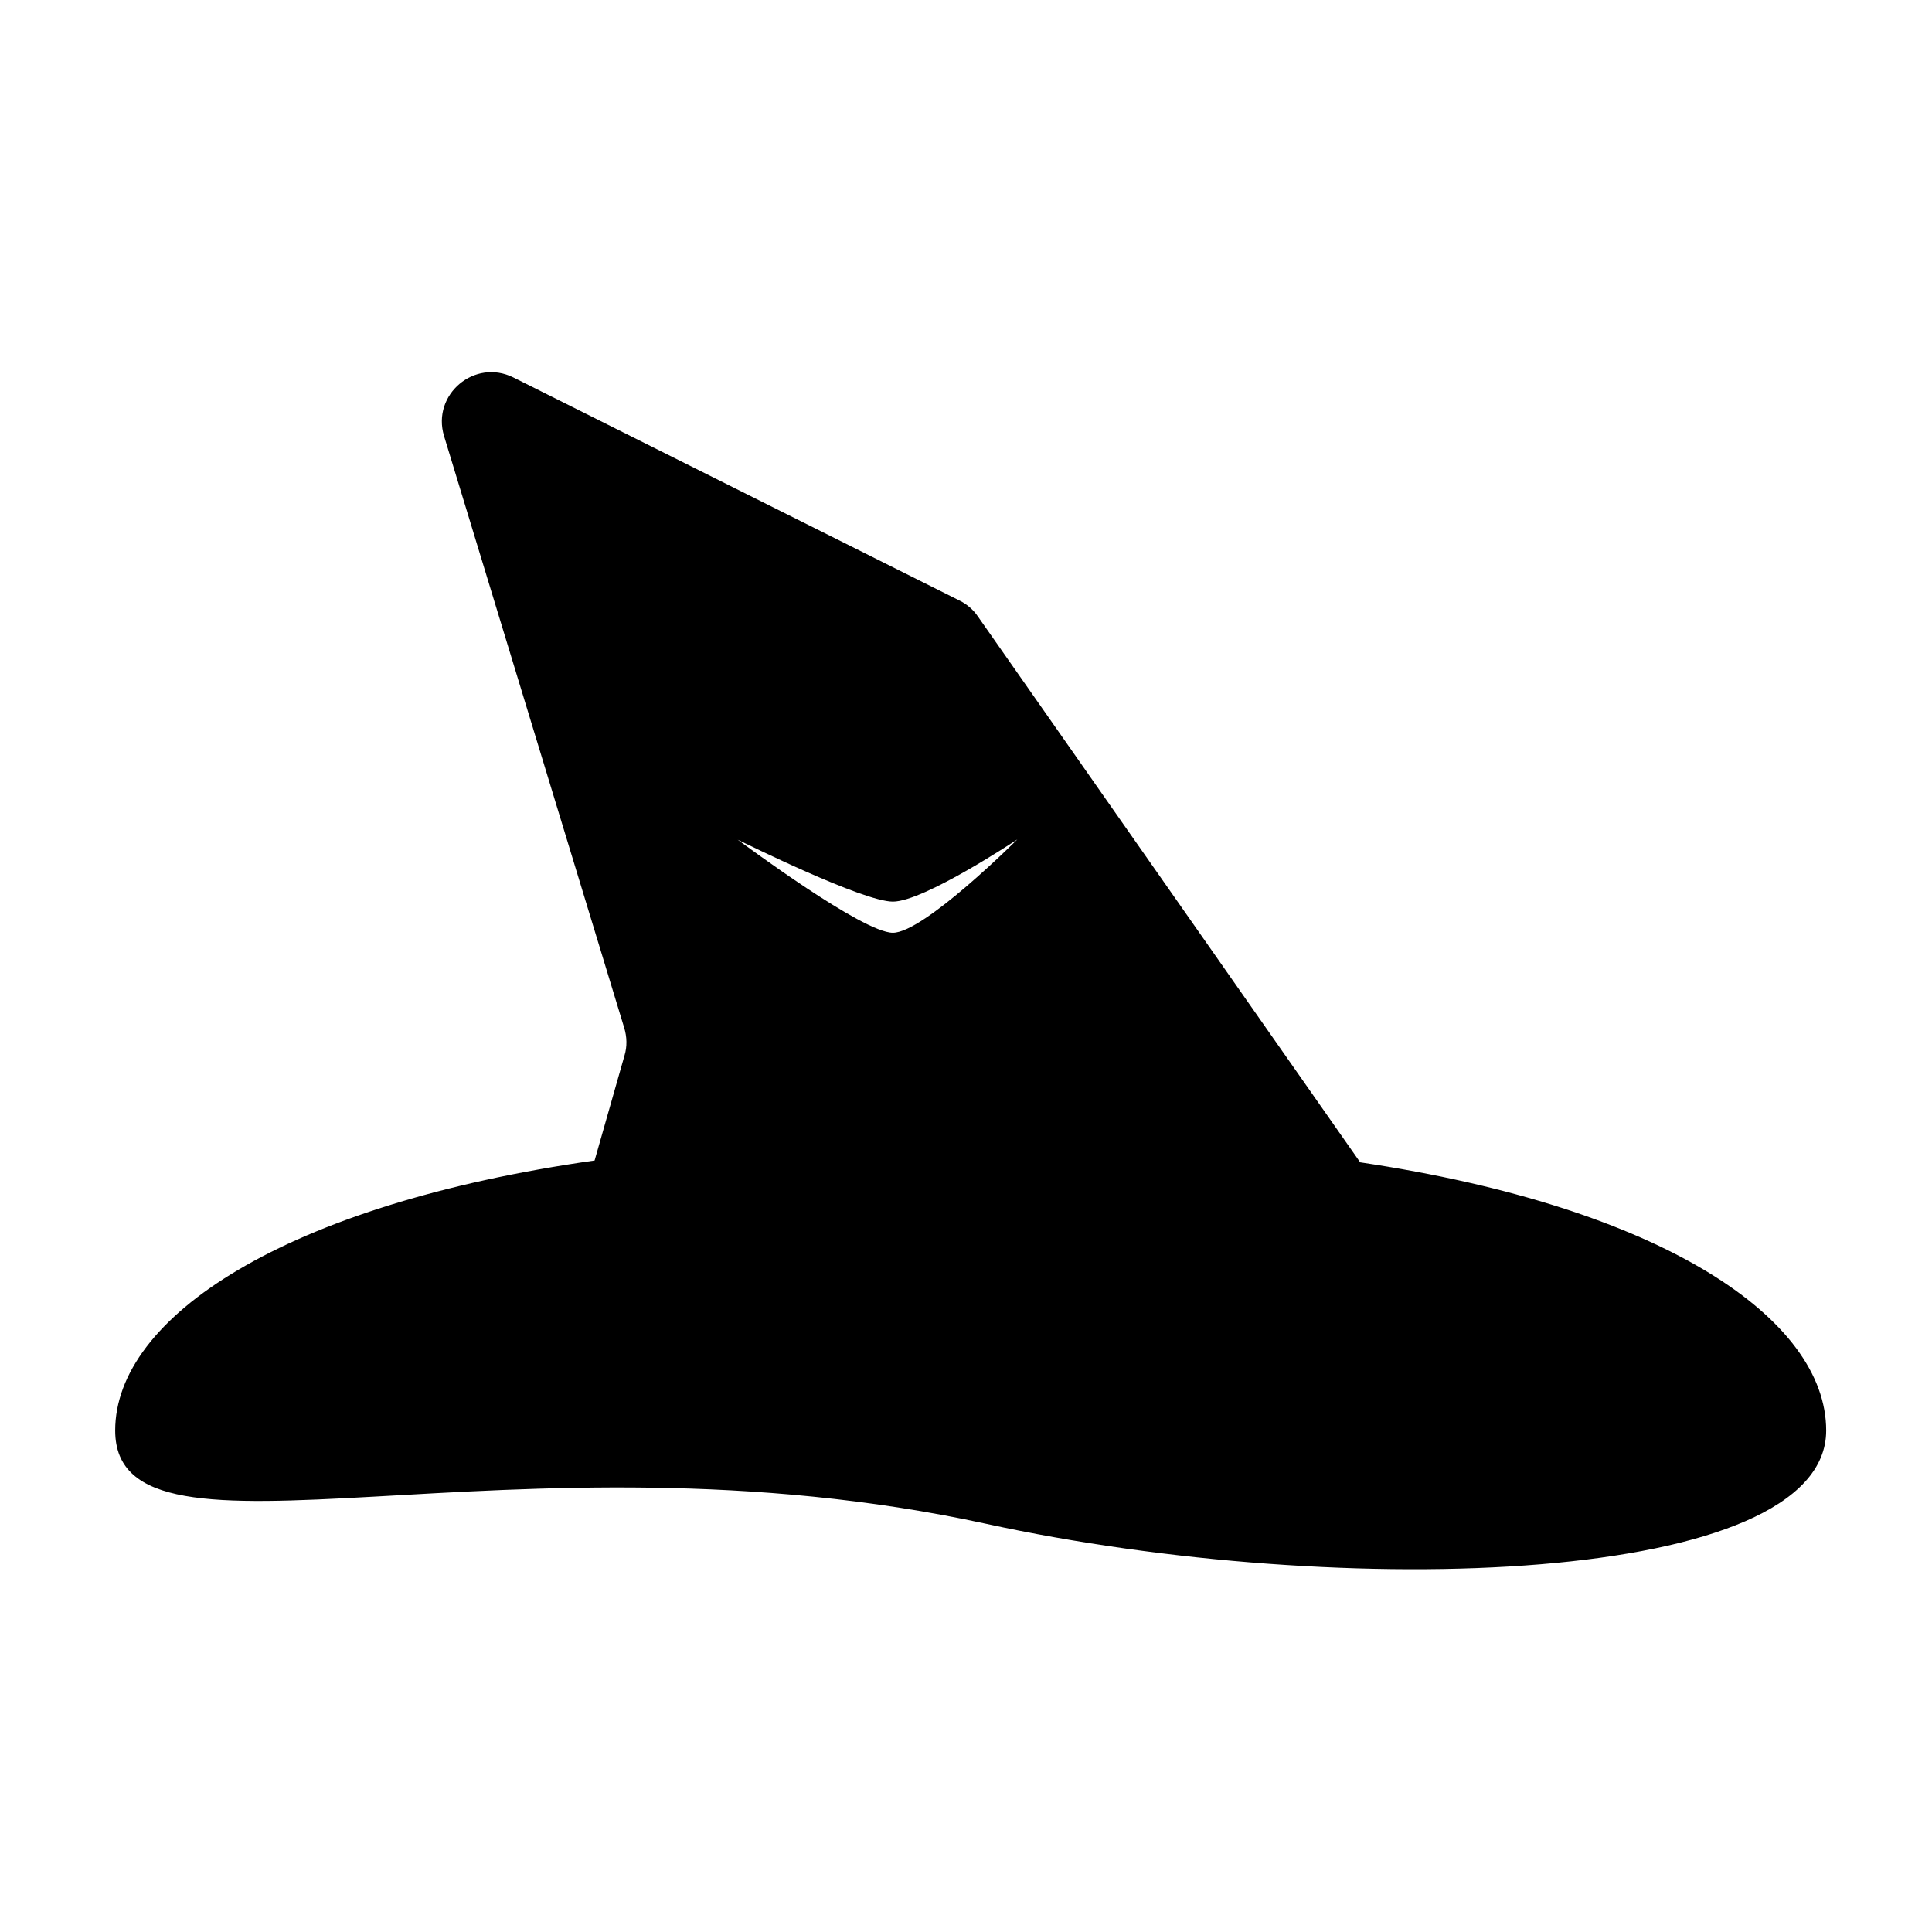
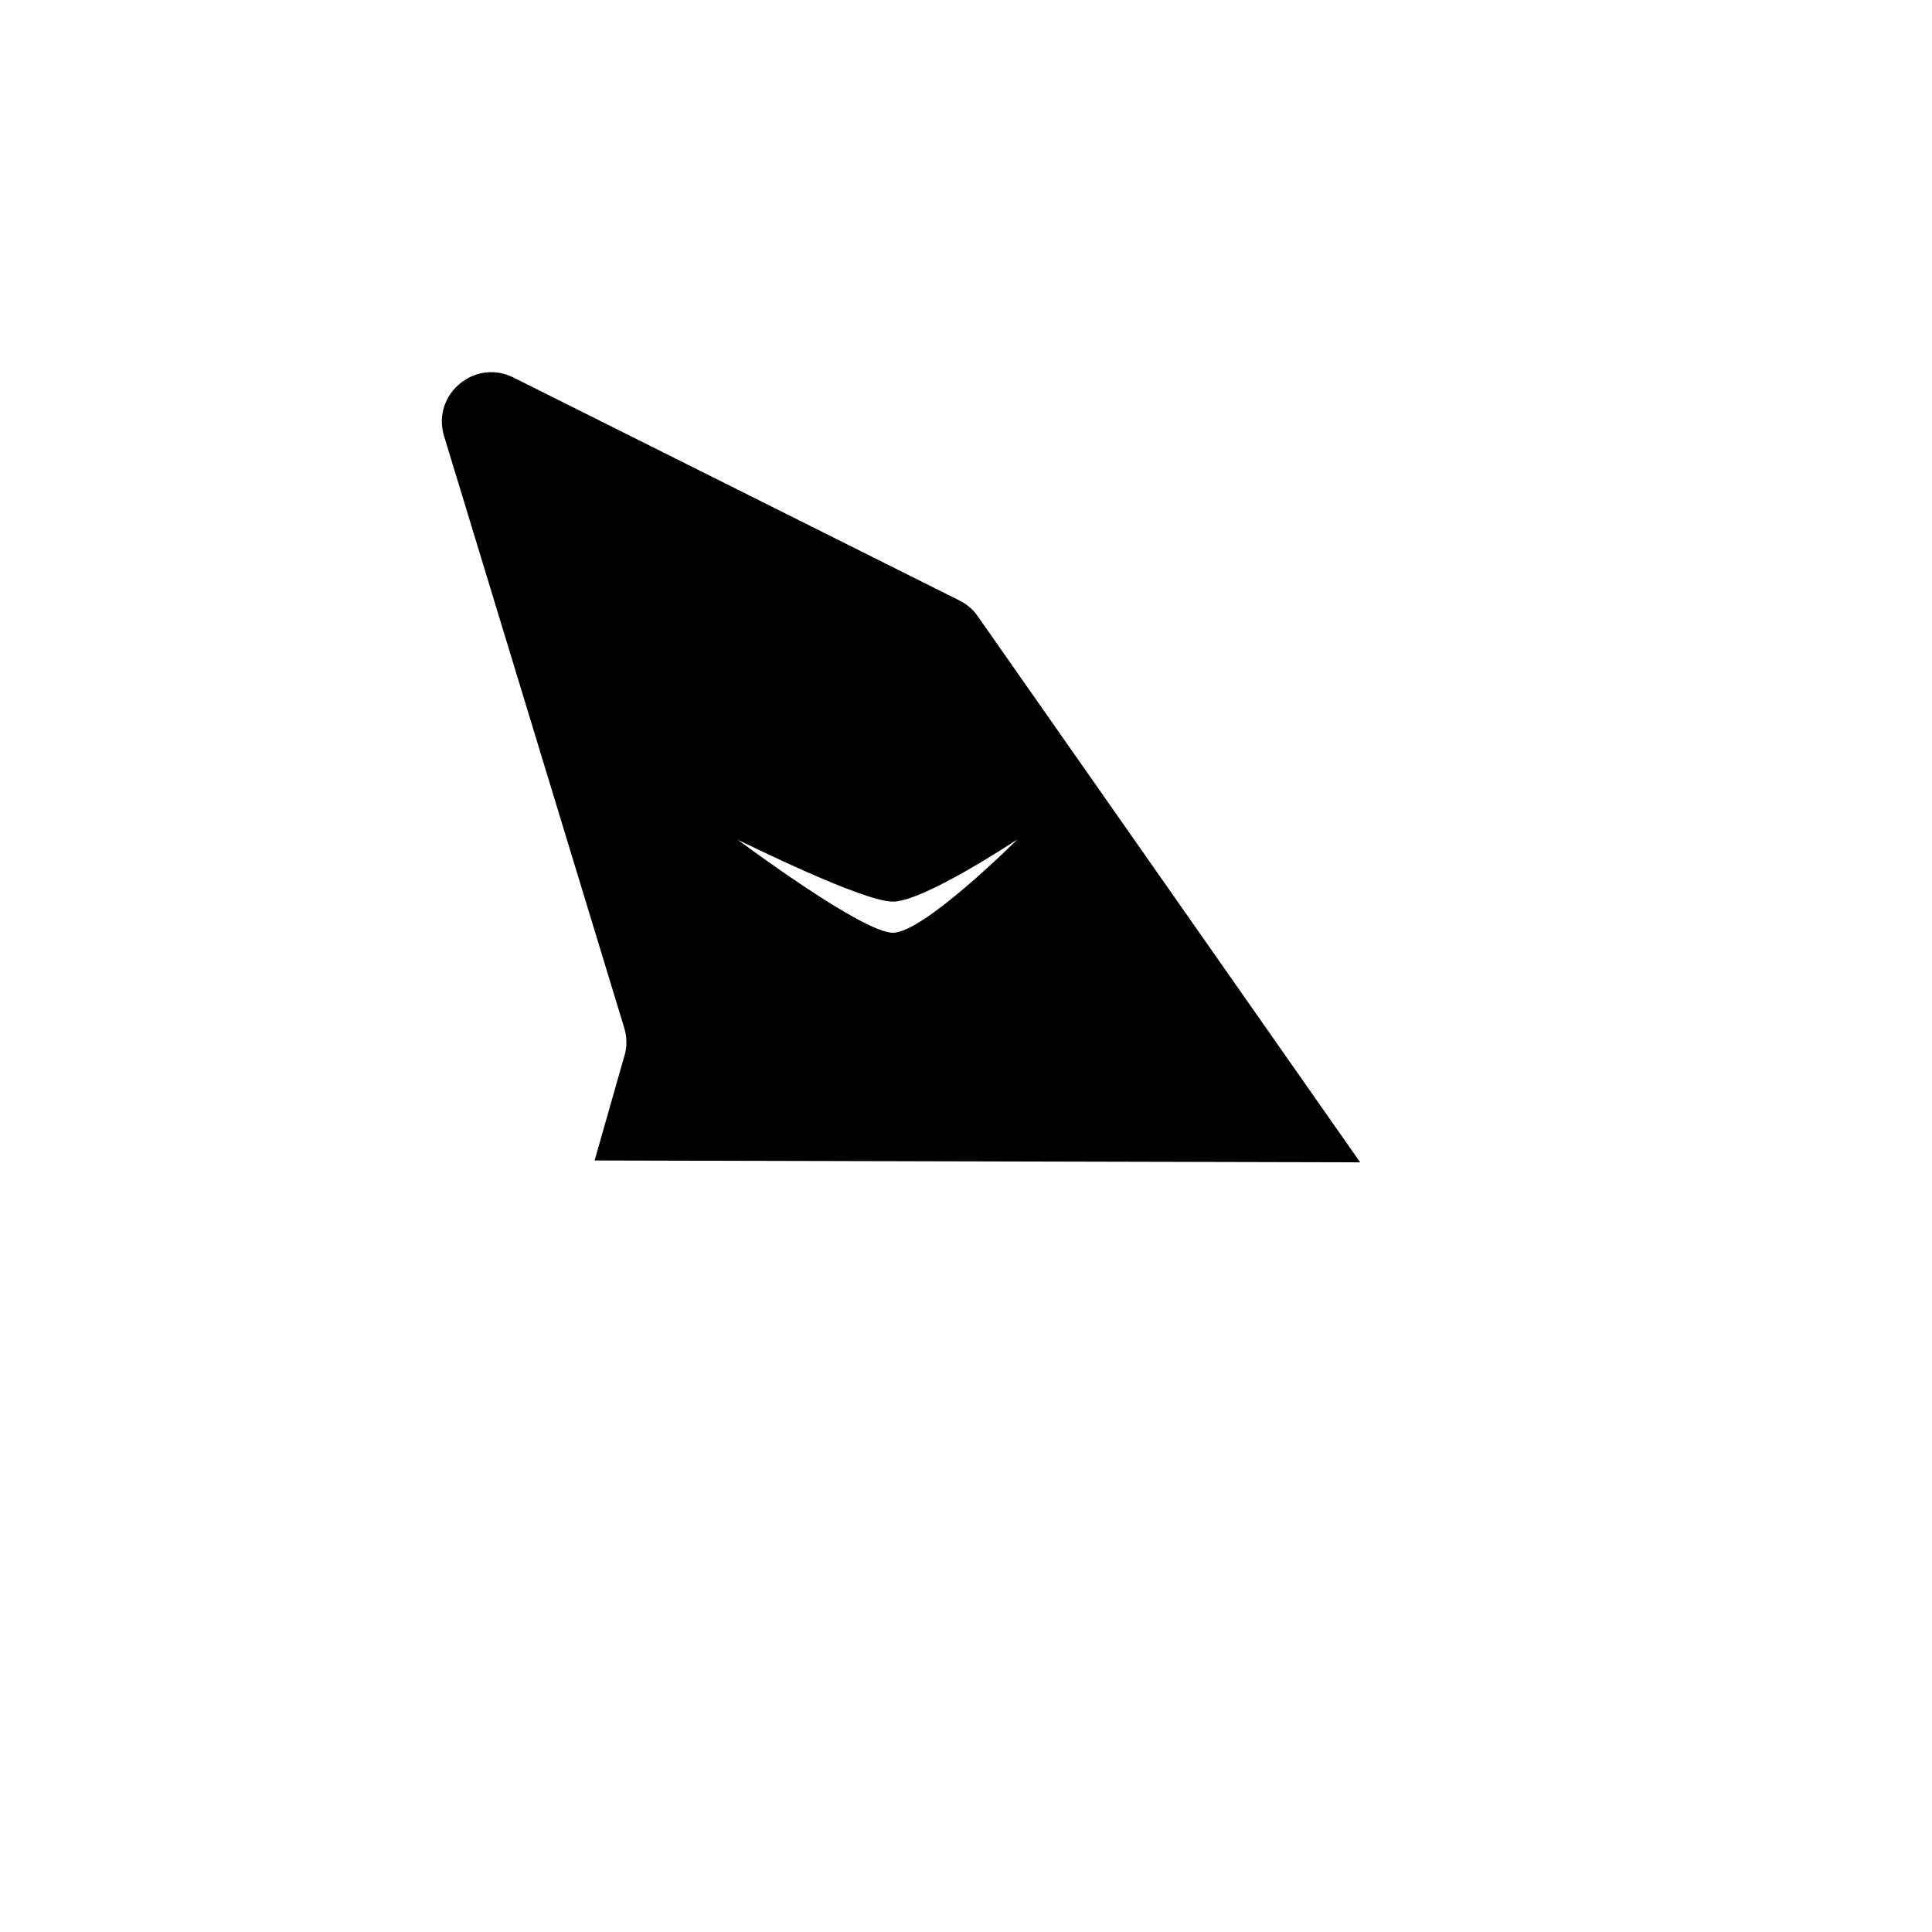
<svg xmlns="http://www.w3.org/2000/svg" fill="#000000" width="800px" height="800px" version="1.1" viewBox="144 144 512 512">
-   <path d="m504.46 452.03-101.32-144.68c-1.234-1.812-2.887-3.215-4.863-4.203l-118.22-59.109c-10.305-5.113-21.684 4.535-18.383 15.496l47.734 156.8c0.742 2.394 0.828 5.027 0.082 7.422l-7.914 27.785c-82.277 11.703-127.05 41.629-127.05 71.555 0 40.977 105.77-2.473 230.84 24.73 94.809 20.609 222.59 16.242 222.59-24.73 0-29.516-43.117-59.109-123.49-71.066zm-123.83-60.84c-7.996 0-39.16-23.25-41.137-24.652 1.98 0.906 33.141 16.402 41.137 16.402 8.242 0 32.973-16.488 32.973-16.488 0.004 0-24.73 24.738-32.973 24.738z" />
+   <path d="m504.46 452.03-101.32-144.68c-1.234-1.812-2.887-3.215-4.863-4.203l-118.22-59.109c-10.305-5.113-21.684 4.535-18.383 15.496l47.734 156.8c0.742 2.394 0.828 5.027 0.082 7.422l-7.914 27.785zm-123.83-60.84c-7.996 0-39.16-23.25-41.137-24.652 1.98 0.906 33.141 16.402 41.137 16.402 8.242 0 32.973-16.488 32.973-16.488 0.004 0-24.73 24.738-32.973 24.738z" />
</svg>